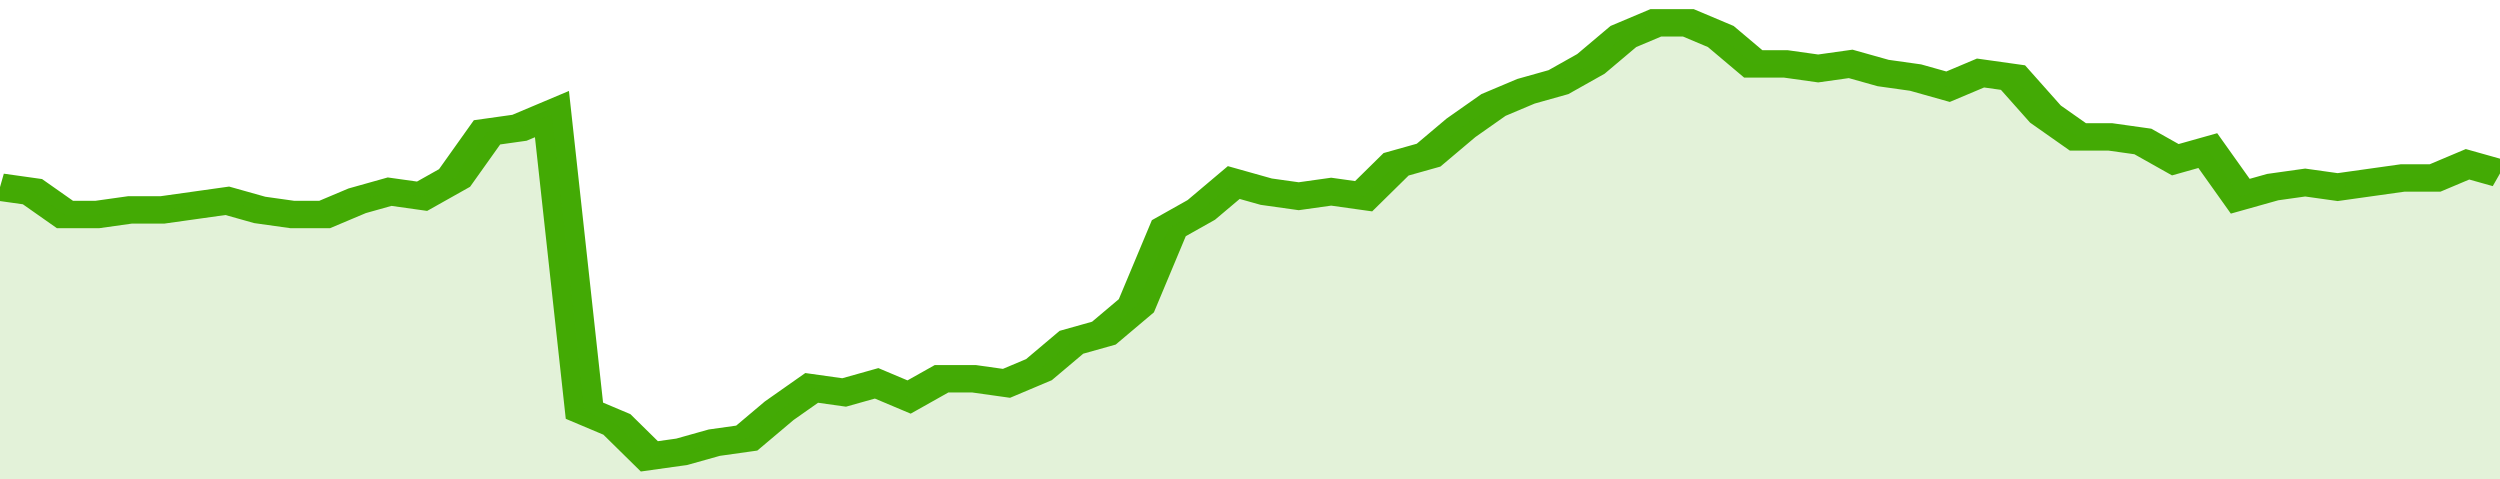
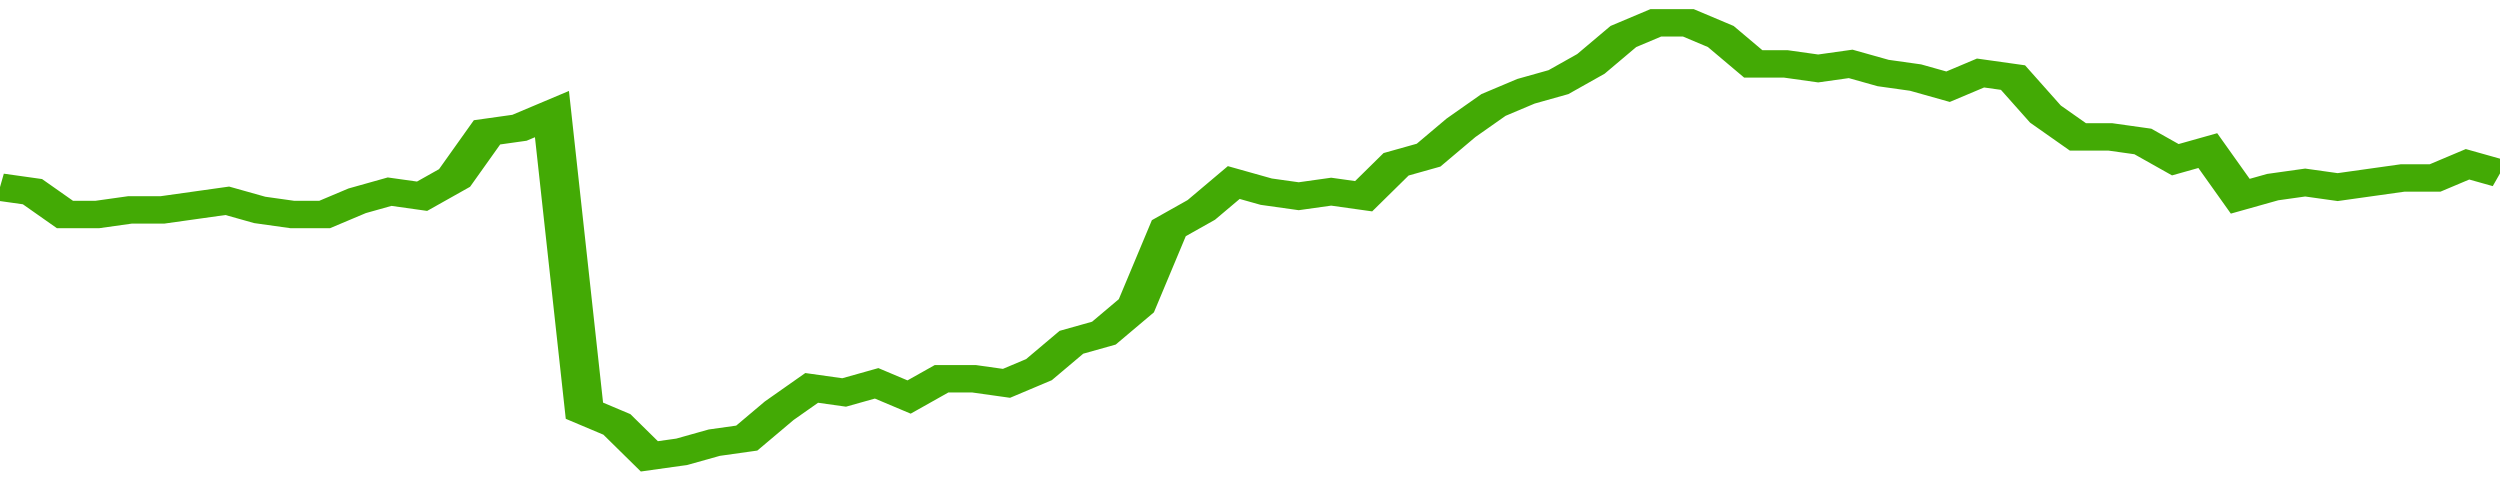
<svg xmlns="http://www.w3.org/2000/svg" viewBox="0 0 385 105" width="120" height="23" preserveAspectRatio="none">
  <polyline fill="none" stroke="#43AA05" stroke-width="6" points="0, 41 5, 42 10, 47 15, 47 20, 46 25, 46 30, 45 35, 44 40, 46 45, 47 50, 47 55, 44 60, 42 65, 43 70, 39 75, 29 80, 28 85, 25 90, 90 95, 93 100, 100 105, 99 110, 97 115, 96 120, 90 125, 85 130, 86 135, 84 140, 87 145, 83 150, 83 155, 84 160, 81 165, 75 170, 73 175, 67 180, 50 185, 46 190, 40 195, 42 200, 43 205, 42 210, 43 215, 36 220, 34 225, 28 230, 23 235, 20 240, 18 245, 14 250, 8 255, 5 260, 5 265, 8 270, 14 275, 14 280, 15 285, 14 290, 16 295, 17 300, 19 305, 16 310, 17 315, 25 320, 30 325, 30 330, 31 335, 35 340, 33 345, 43 350, 41 355, 40 360, 41 365, 40 370, 39 375, 39 380, 36 385, 38 385, 38 "> </polyline>
-   <polygon fill="#43AA05" opacity="0.15" points="0, 105 0, 41 5, 42 10, 47 15, 47 20, 46 25, 46 30, 45 35, 44 40, 46 45, 47 50, 47 55, 44 60, 42 65, 43 70, 39 75, 29 80, 28 85, 25 90, 90 95, 93 100, 100 105, 99 110, 97 115, 96 120, 90 125, 85 130, 86 135, 84 140, 87 145, 83 150, 83 155, 84 160, 81 165, 75 170, 73 175, 67 180, 50 185, 46 190, 40 195, 42 200, 43 205, 42 210, 43 215, 36 220, 34 225, 28 230, 23 235, 20 240, 18 245, 14 250, 8 255, 5 260, 5 265, 8 270, 14 275, 14 280, 15 285, 14 290, 16 295, 17 300, 19 305, 16 310, 17 315, 25 320, 30 325, 30 330, 31 335, 35 340, 33 345, 43 350, 41 355, 40 360, 41 365, 40 370, 39 375, 39 380, 36 385, 38 385, 105 " />
</svg>